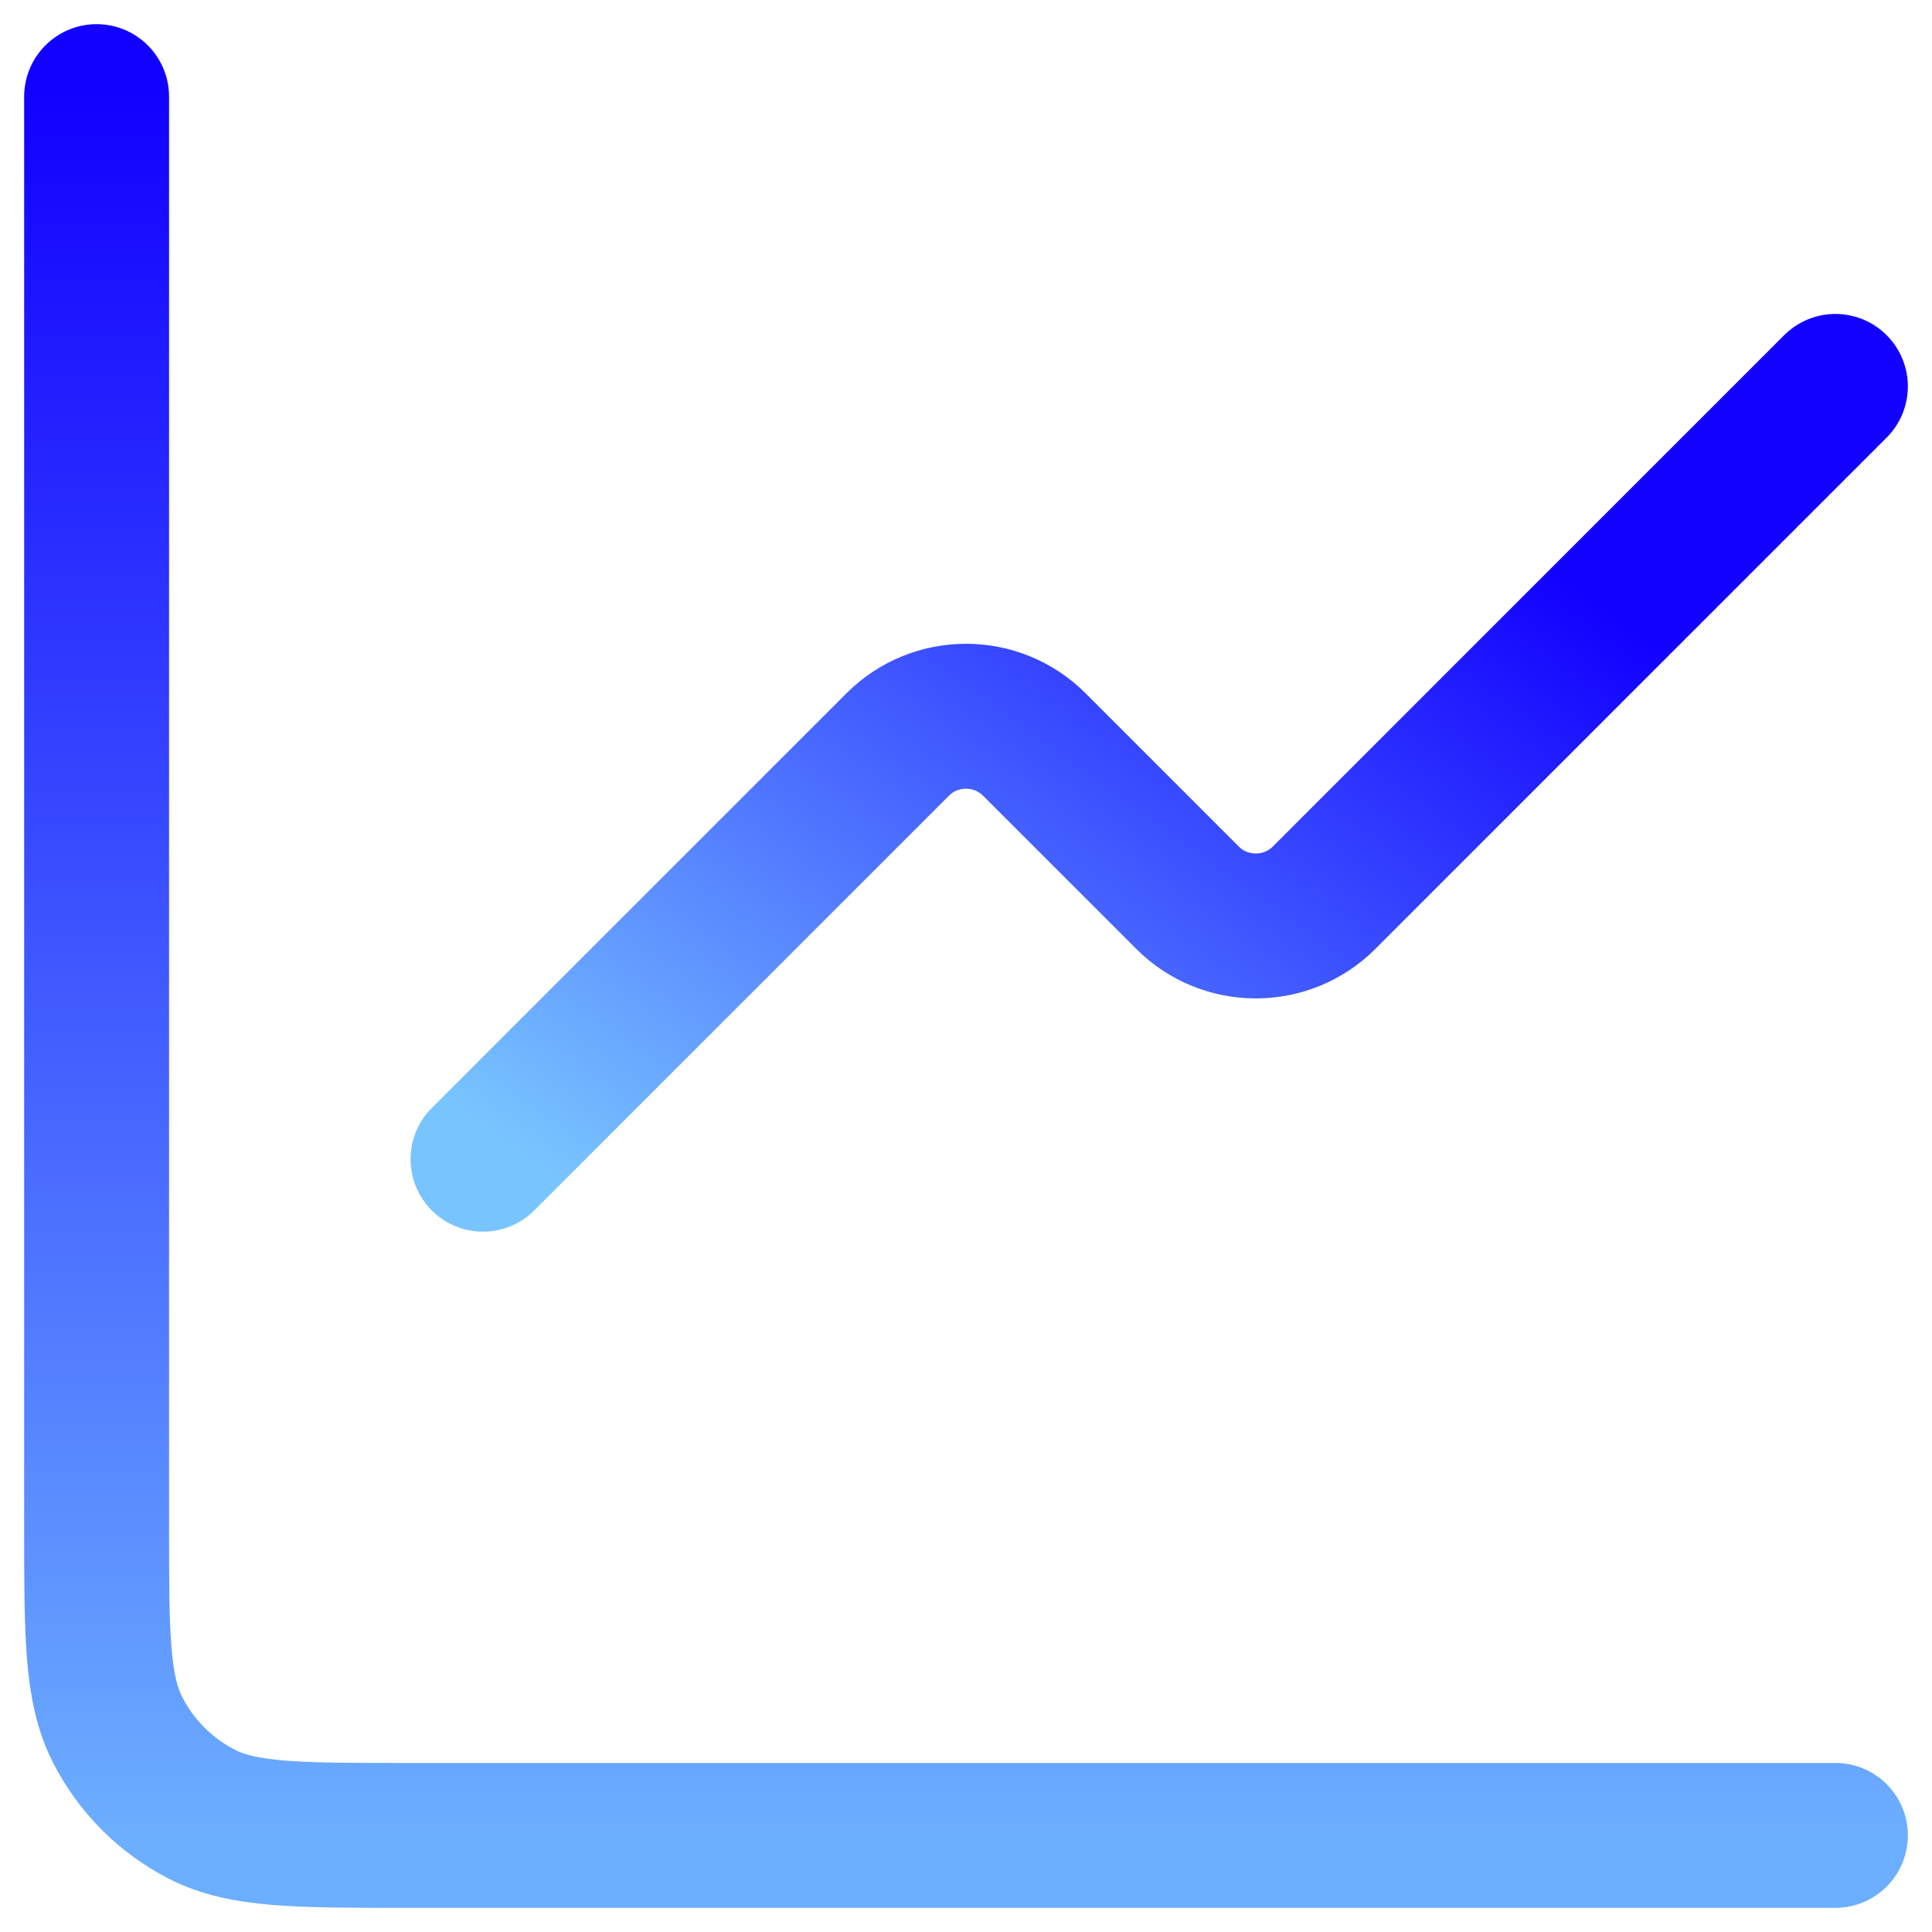
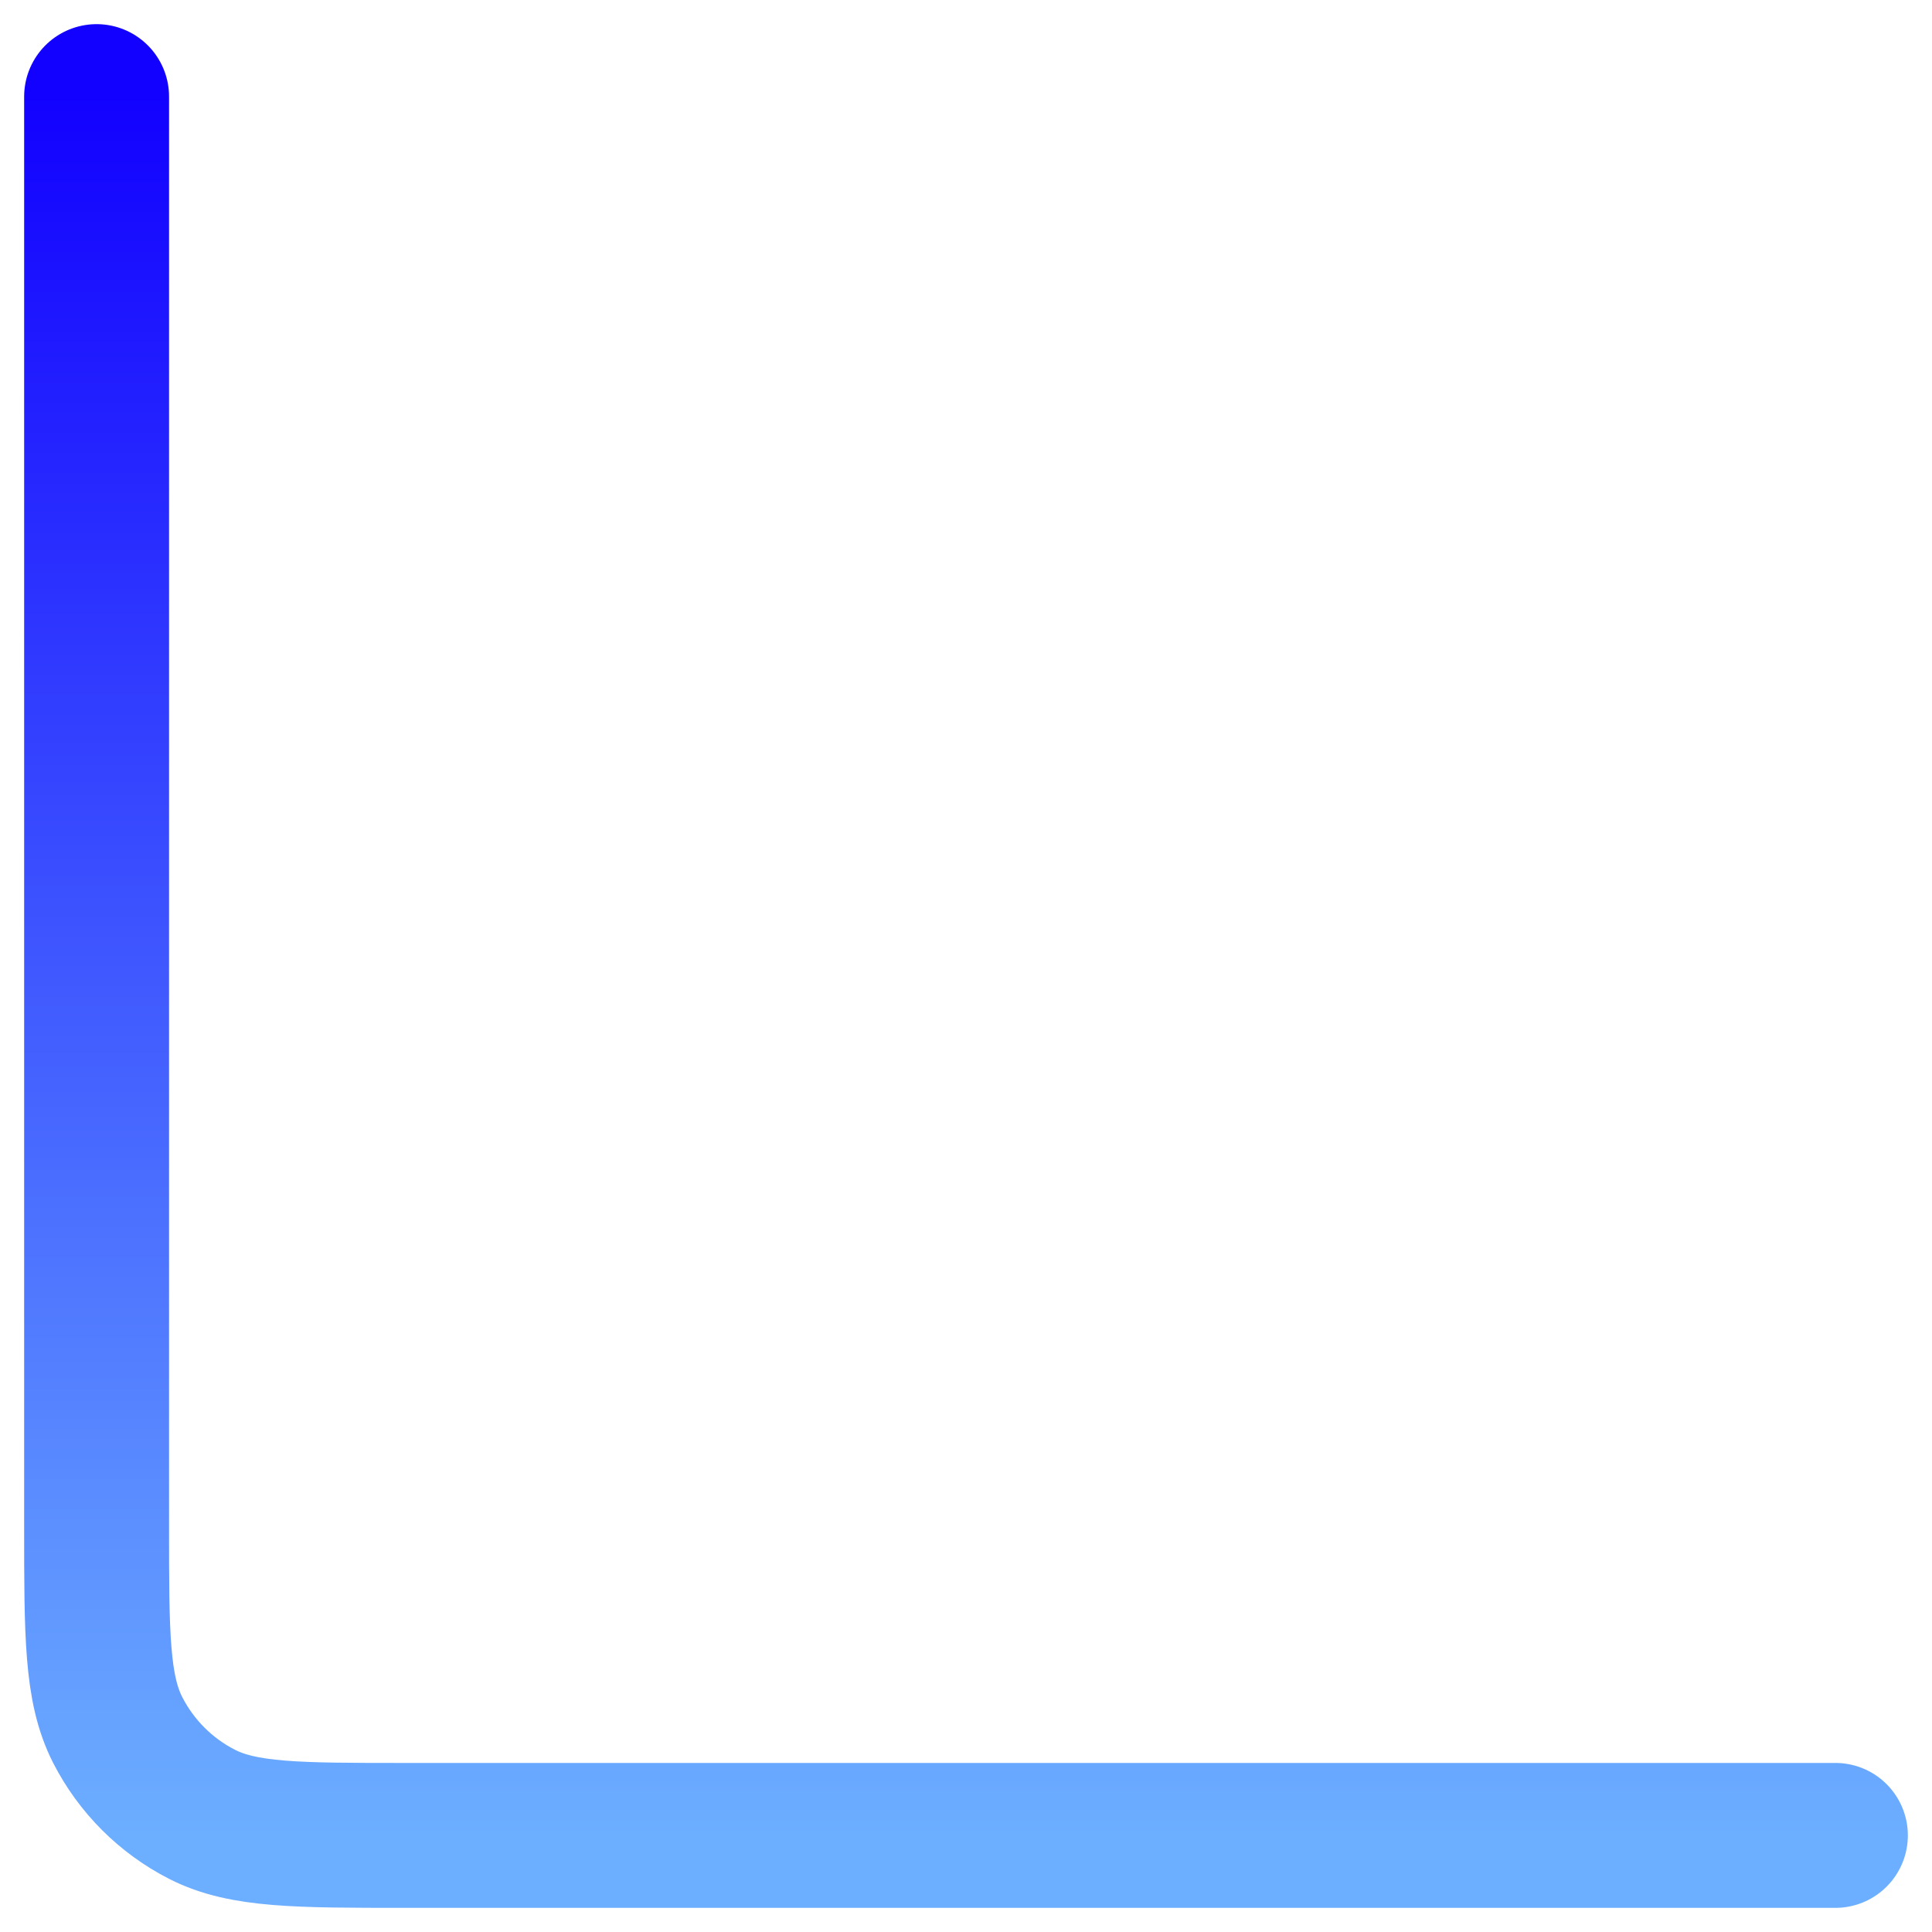
<svg xmlns="http://www.w3.org/2000/svg" fill="none" viewBox="0 0 20 20" height="20" width="20">
-   <path stroke-linejoin="round" stroke-linecap="round" stroke-width="1.5" stroke="url(#paint0_linear_6124_3221)" d="M19 4L13.707 9.293C13.317 9.683 12.683 9.683 12.293 9.293L10.707 7.707C10.317 7.317 9.683 7.317 9.293 7.707L5 12" />
  <path stroke-linecap="round" stroke-width="1.5" stroke="url(#paint1_linear_6124_3221)" d="M1 1V15.8C1 16.92 1 17.48 1.218 17.908C1.41 18.284 1.716 18.59 2.092 18.782C2.52 19 3.08 19 4.2 19H19" />
  <defs>
    <linearGradient gradientUnits="userSpaceOnUse" y2="3" x2="12" y1="12" x1="5.5" id="paint0_linear_6124_3221">
      <stop stop-color="#78C4FF" />
      <stop stop-color="#1201FF" offset="1" />
    </linearGradient>
    <linearGradient gradientUnits="userSpaceOnUse" y2="1" x2="11.148" y1="19" x1="11.148" id="paint1_linear_6124_3221">
      <stop stop-color="#6CAEFF" />
      <stop stop-color="#1201FF" offset="1" />
    </linearGradient>
  </defs>
</svg>